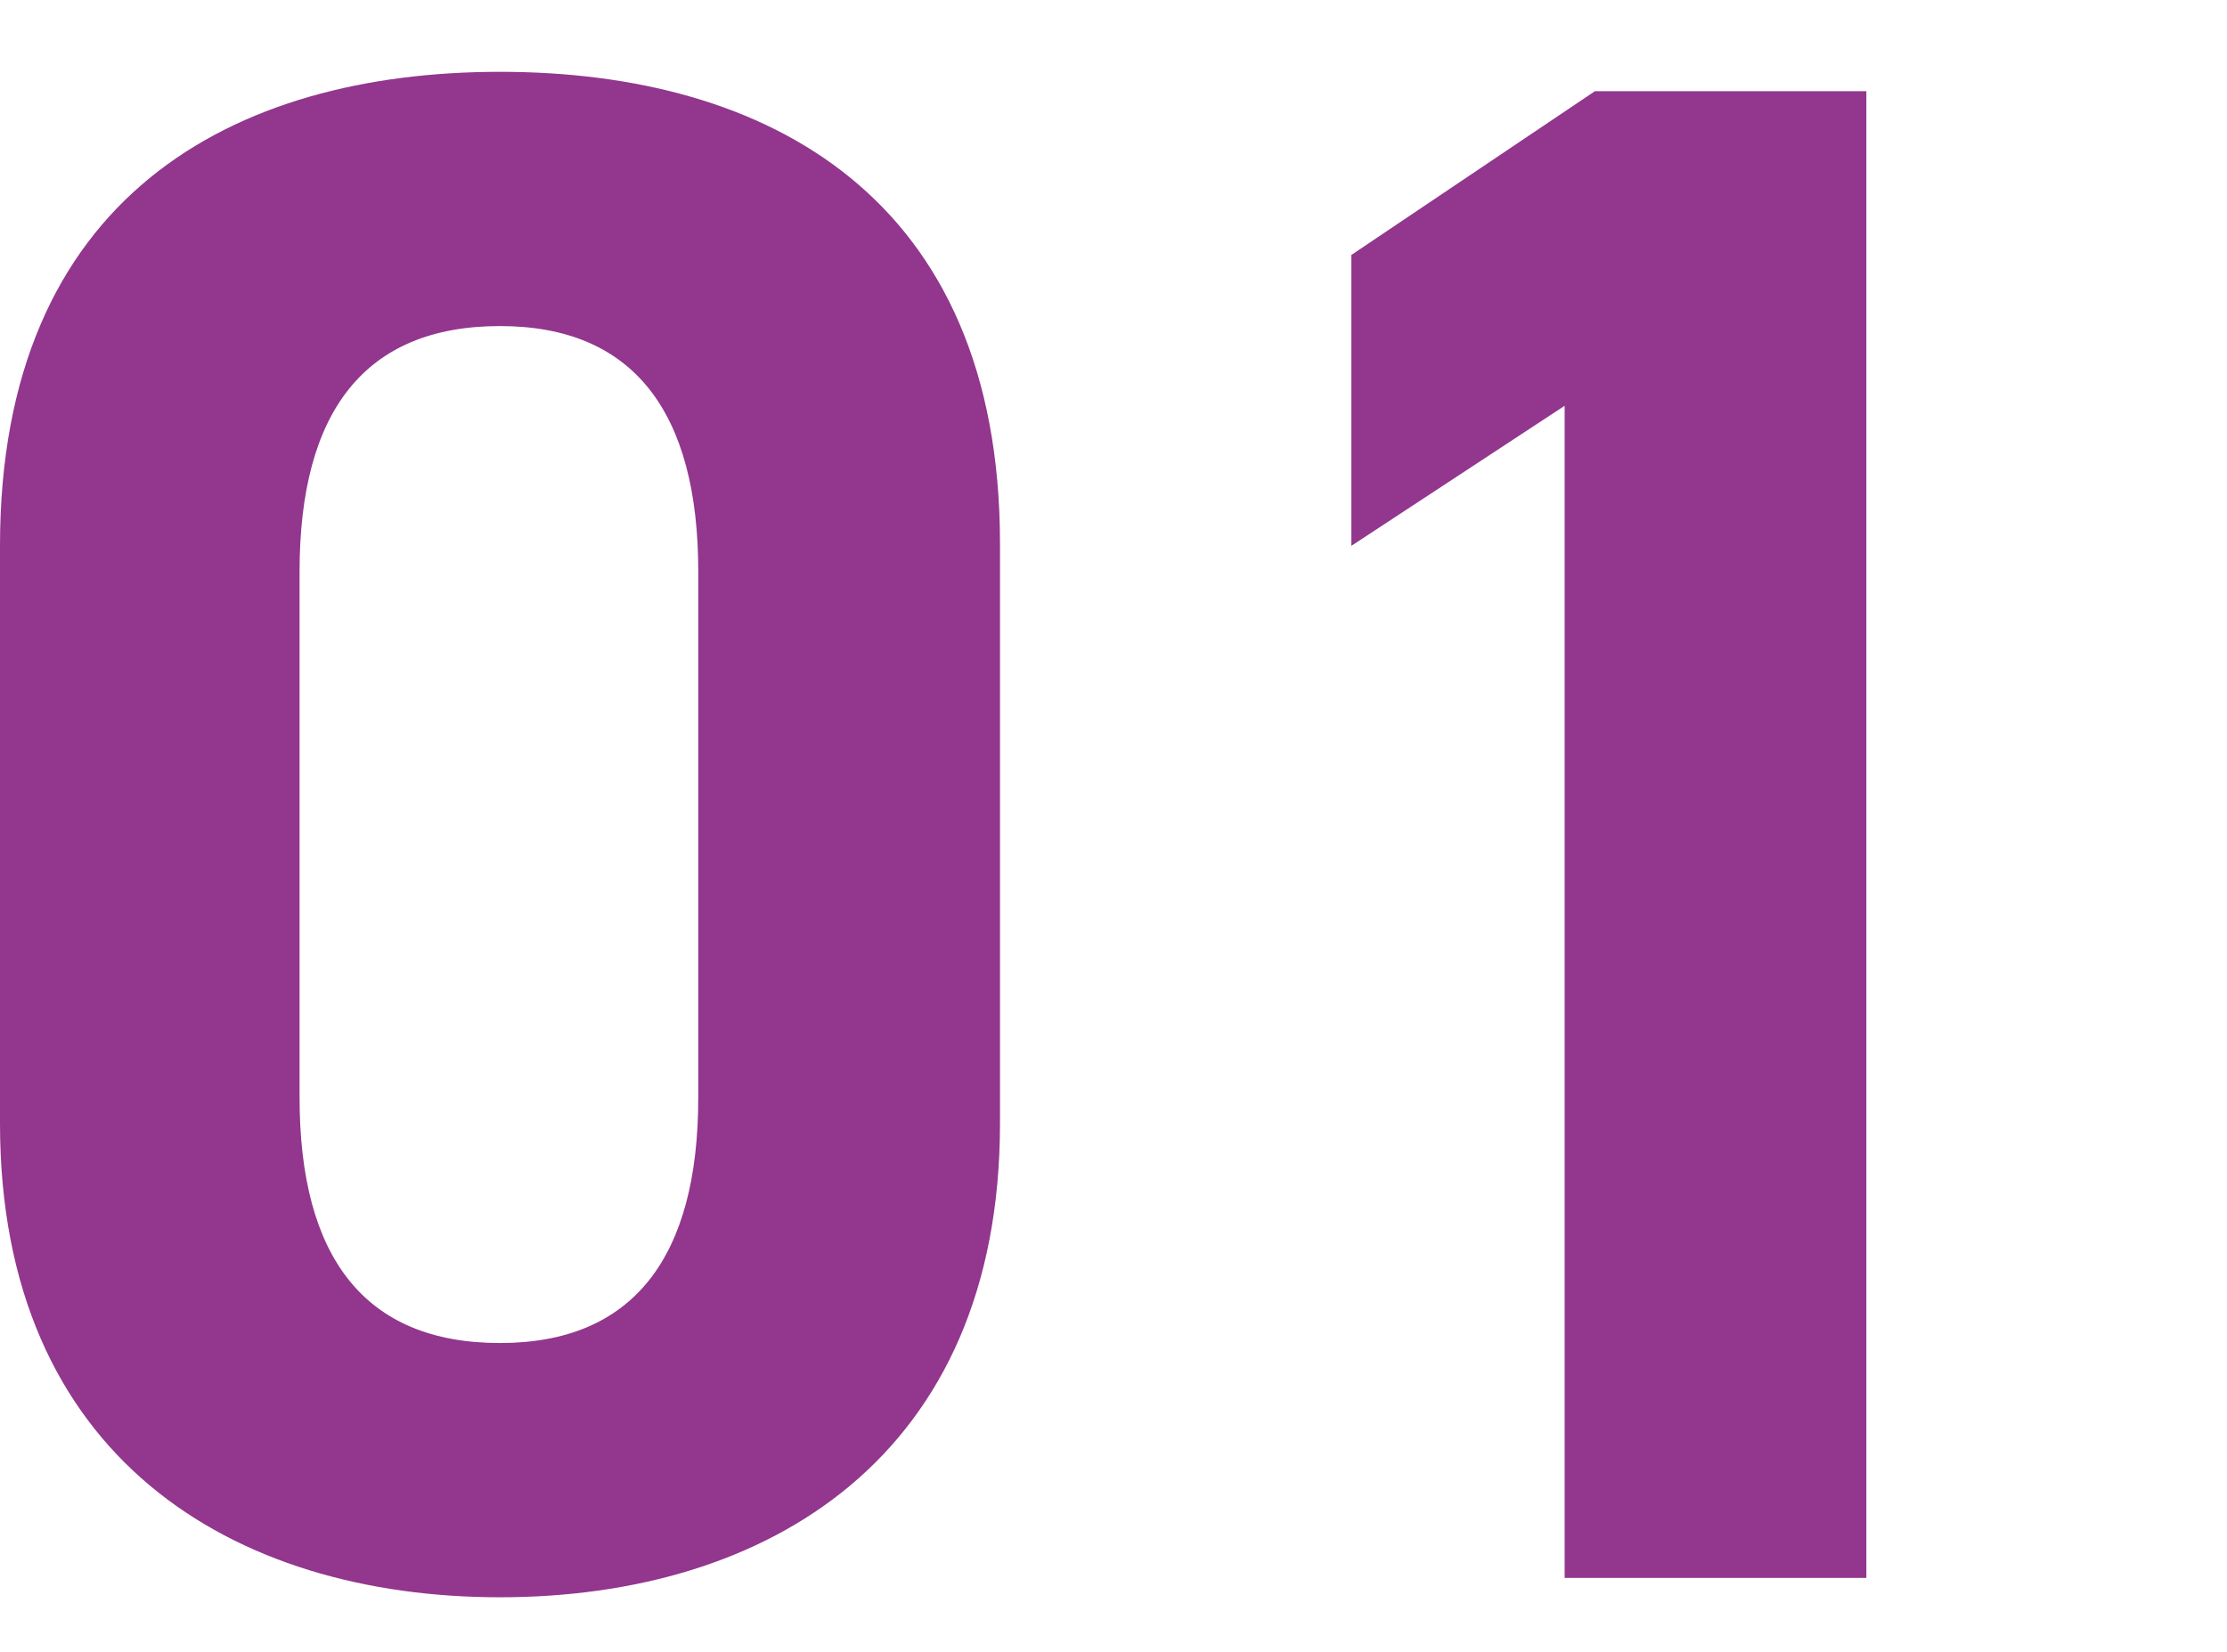
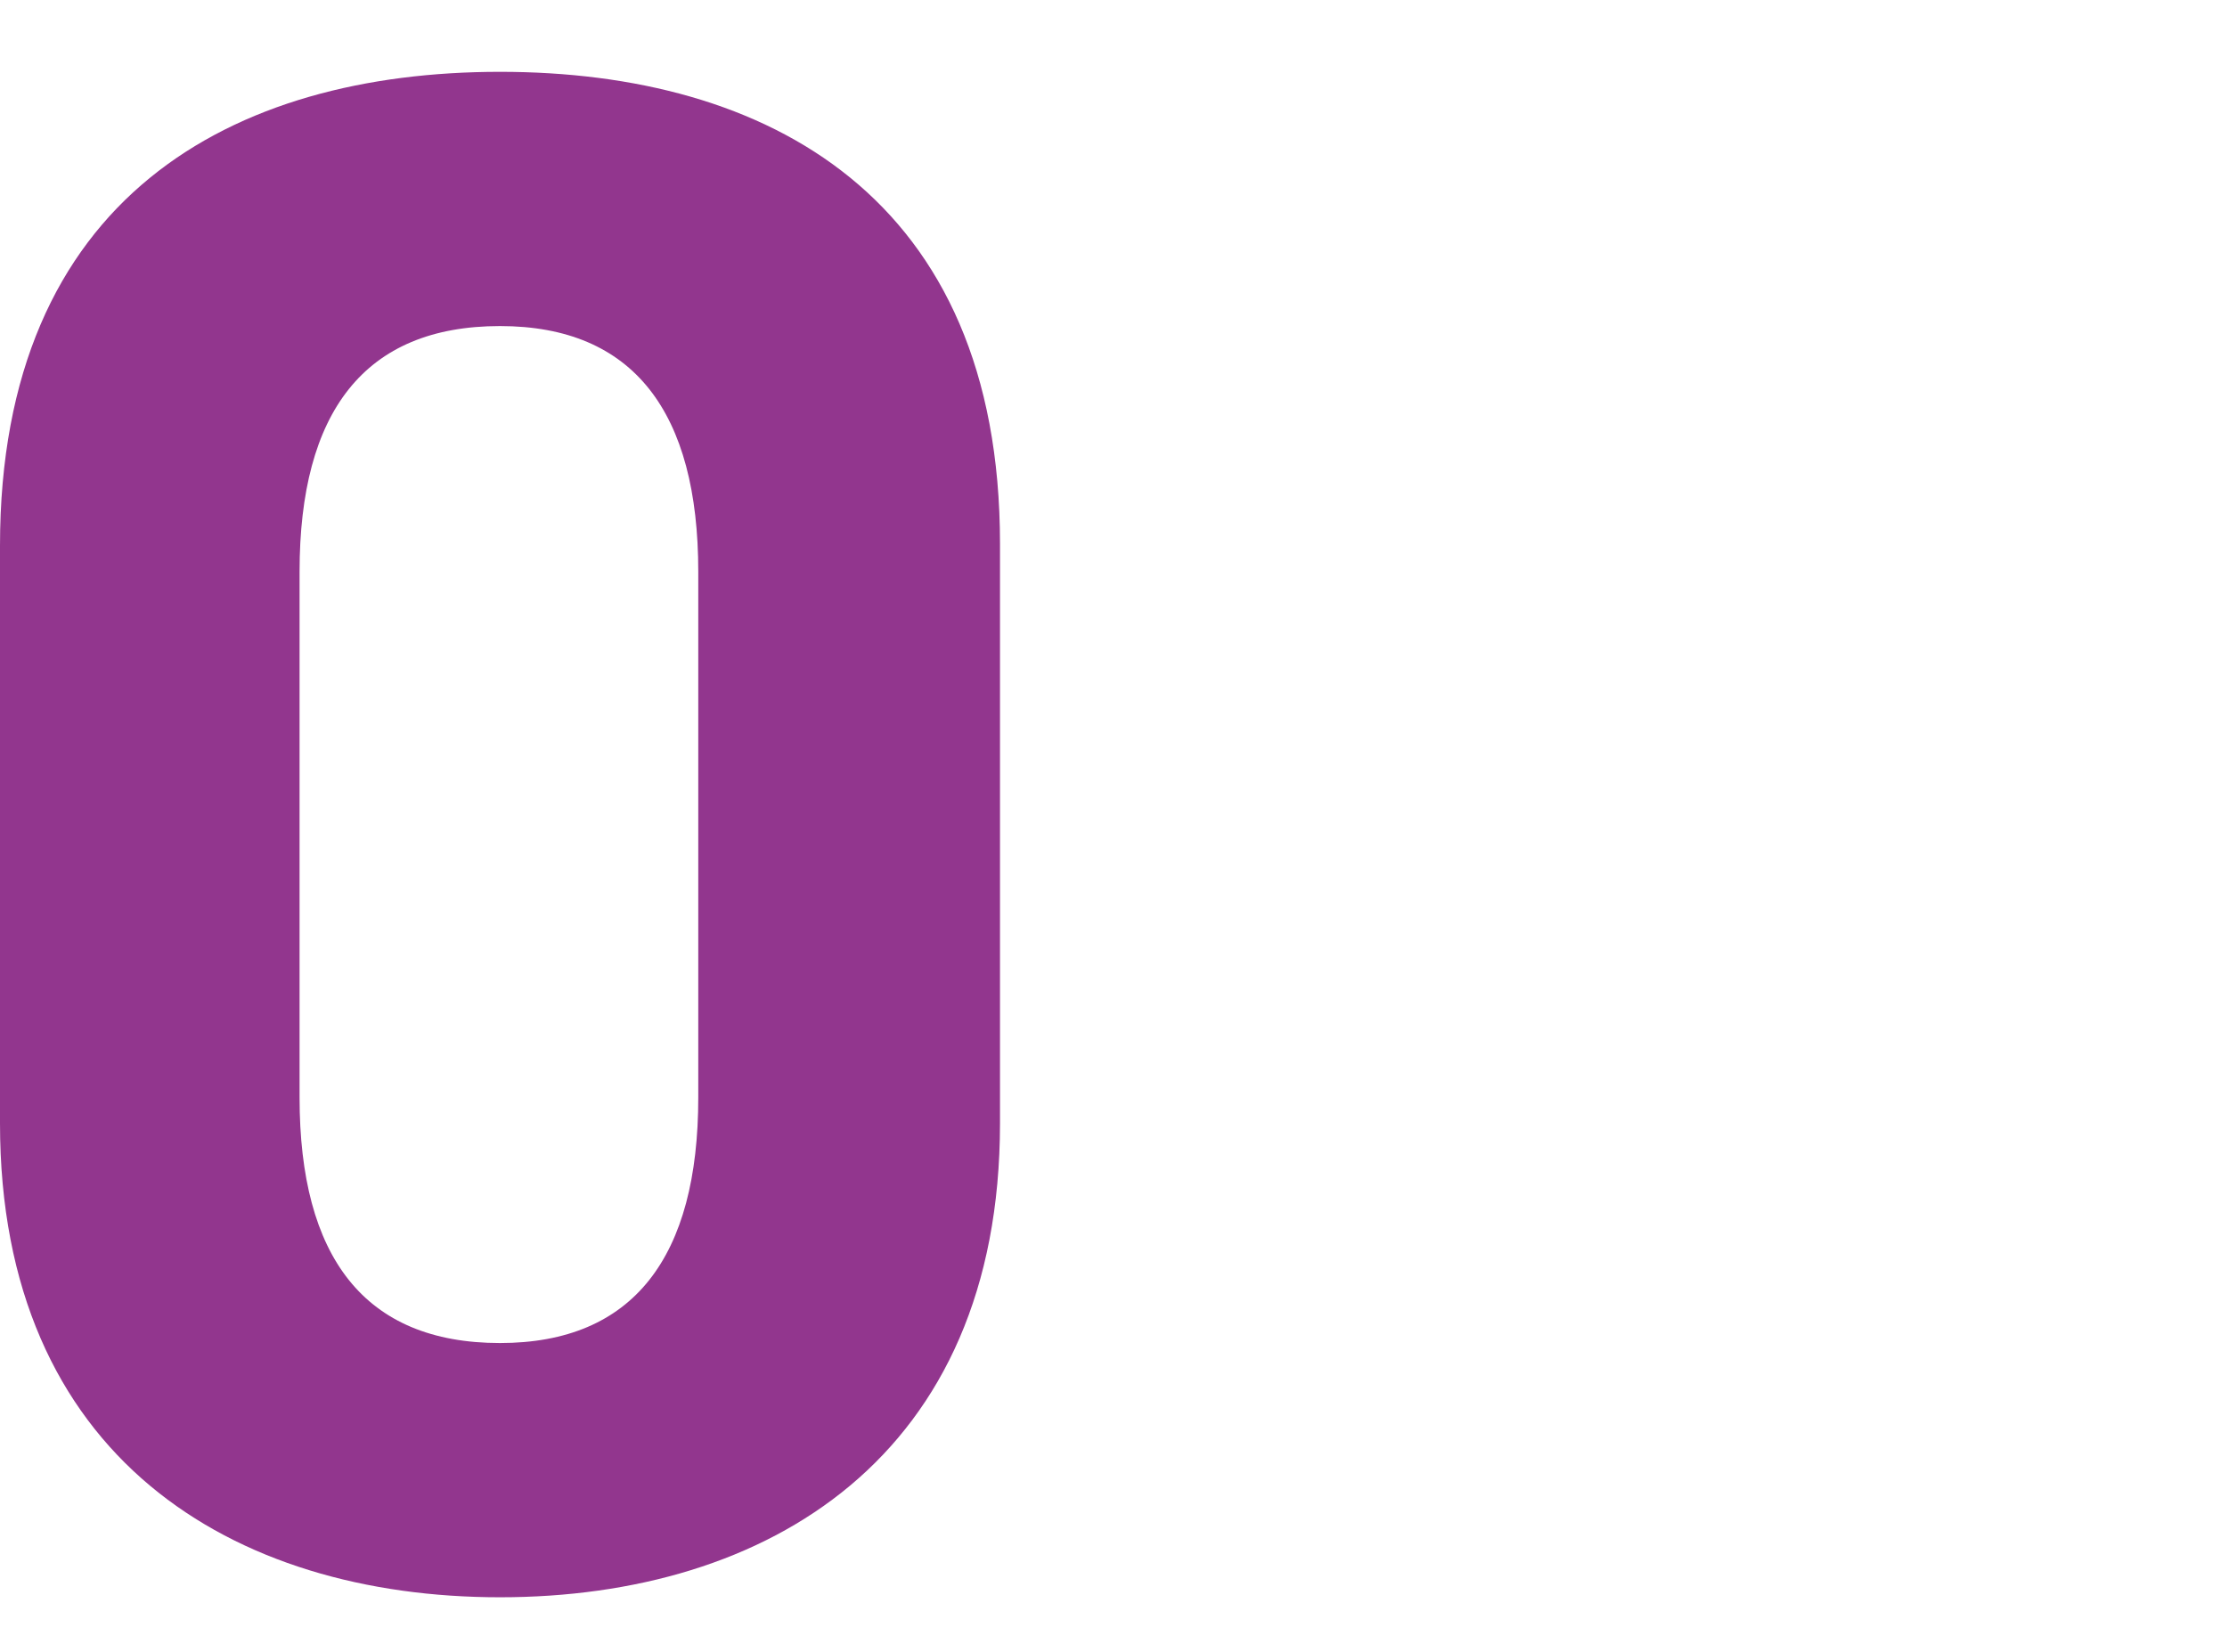
<svg xmlns="http://www.w3.org/2000/svg" width="31" height="23" viewBox="0 0 31 23" fill="none">
-   <path d="M25.98 1.27V21.97H21.78V5.65L18.811 7.6V3.55L22.201 1.27H25.98Z" fill="#92368E" />
  <path d="M13.92 7.57V15.64C13.92 20.29 10.68 22.24 6.96 22.24C3.24 22.24 0 20.29 0 15.64V7.6C0 2.74 3.24 1 6.96 1C10.68 1 13.92 2.74 13.92 7.57ZM9.72 7.96C9.72 5.74 8.82 4.54 6.96 4.54C5.07 4.54 4.17 5.74 4.17 7.96V15.28C4.17 17.5 5.07 18.7 6.96 18.7C8.82 18.7 9.72 17.5 9.72 15.28V7.96Z" fill="#92368E" />
</svg>